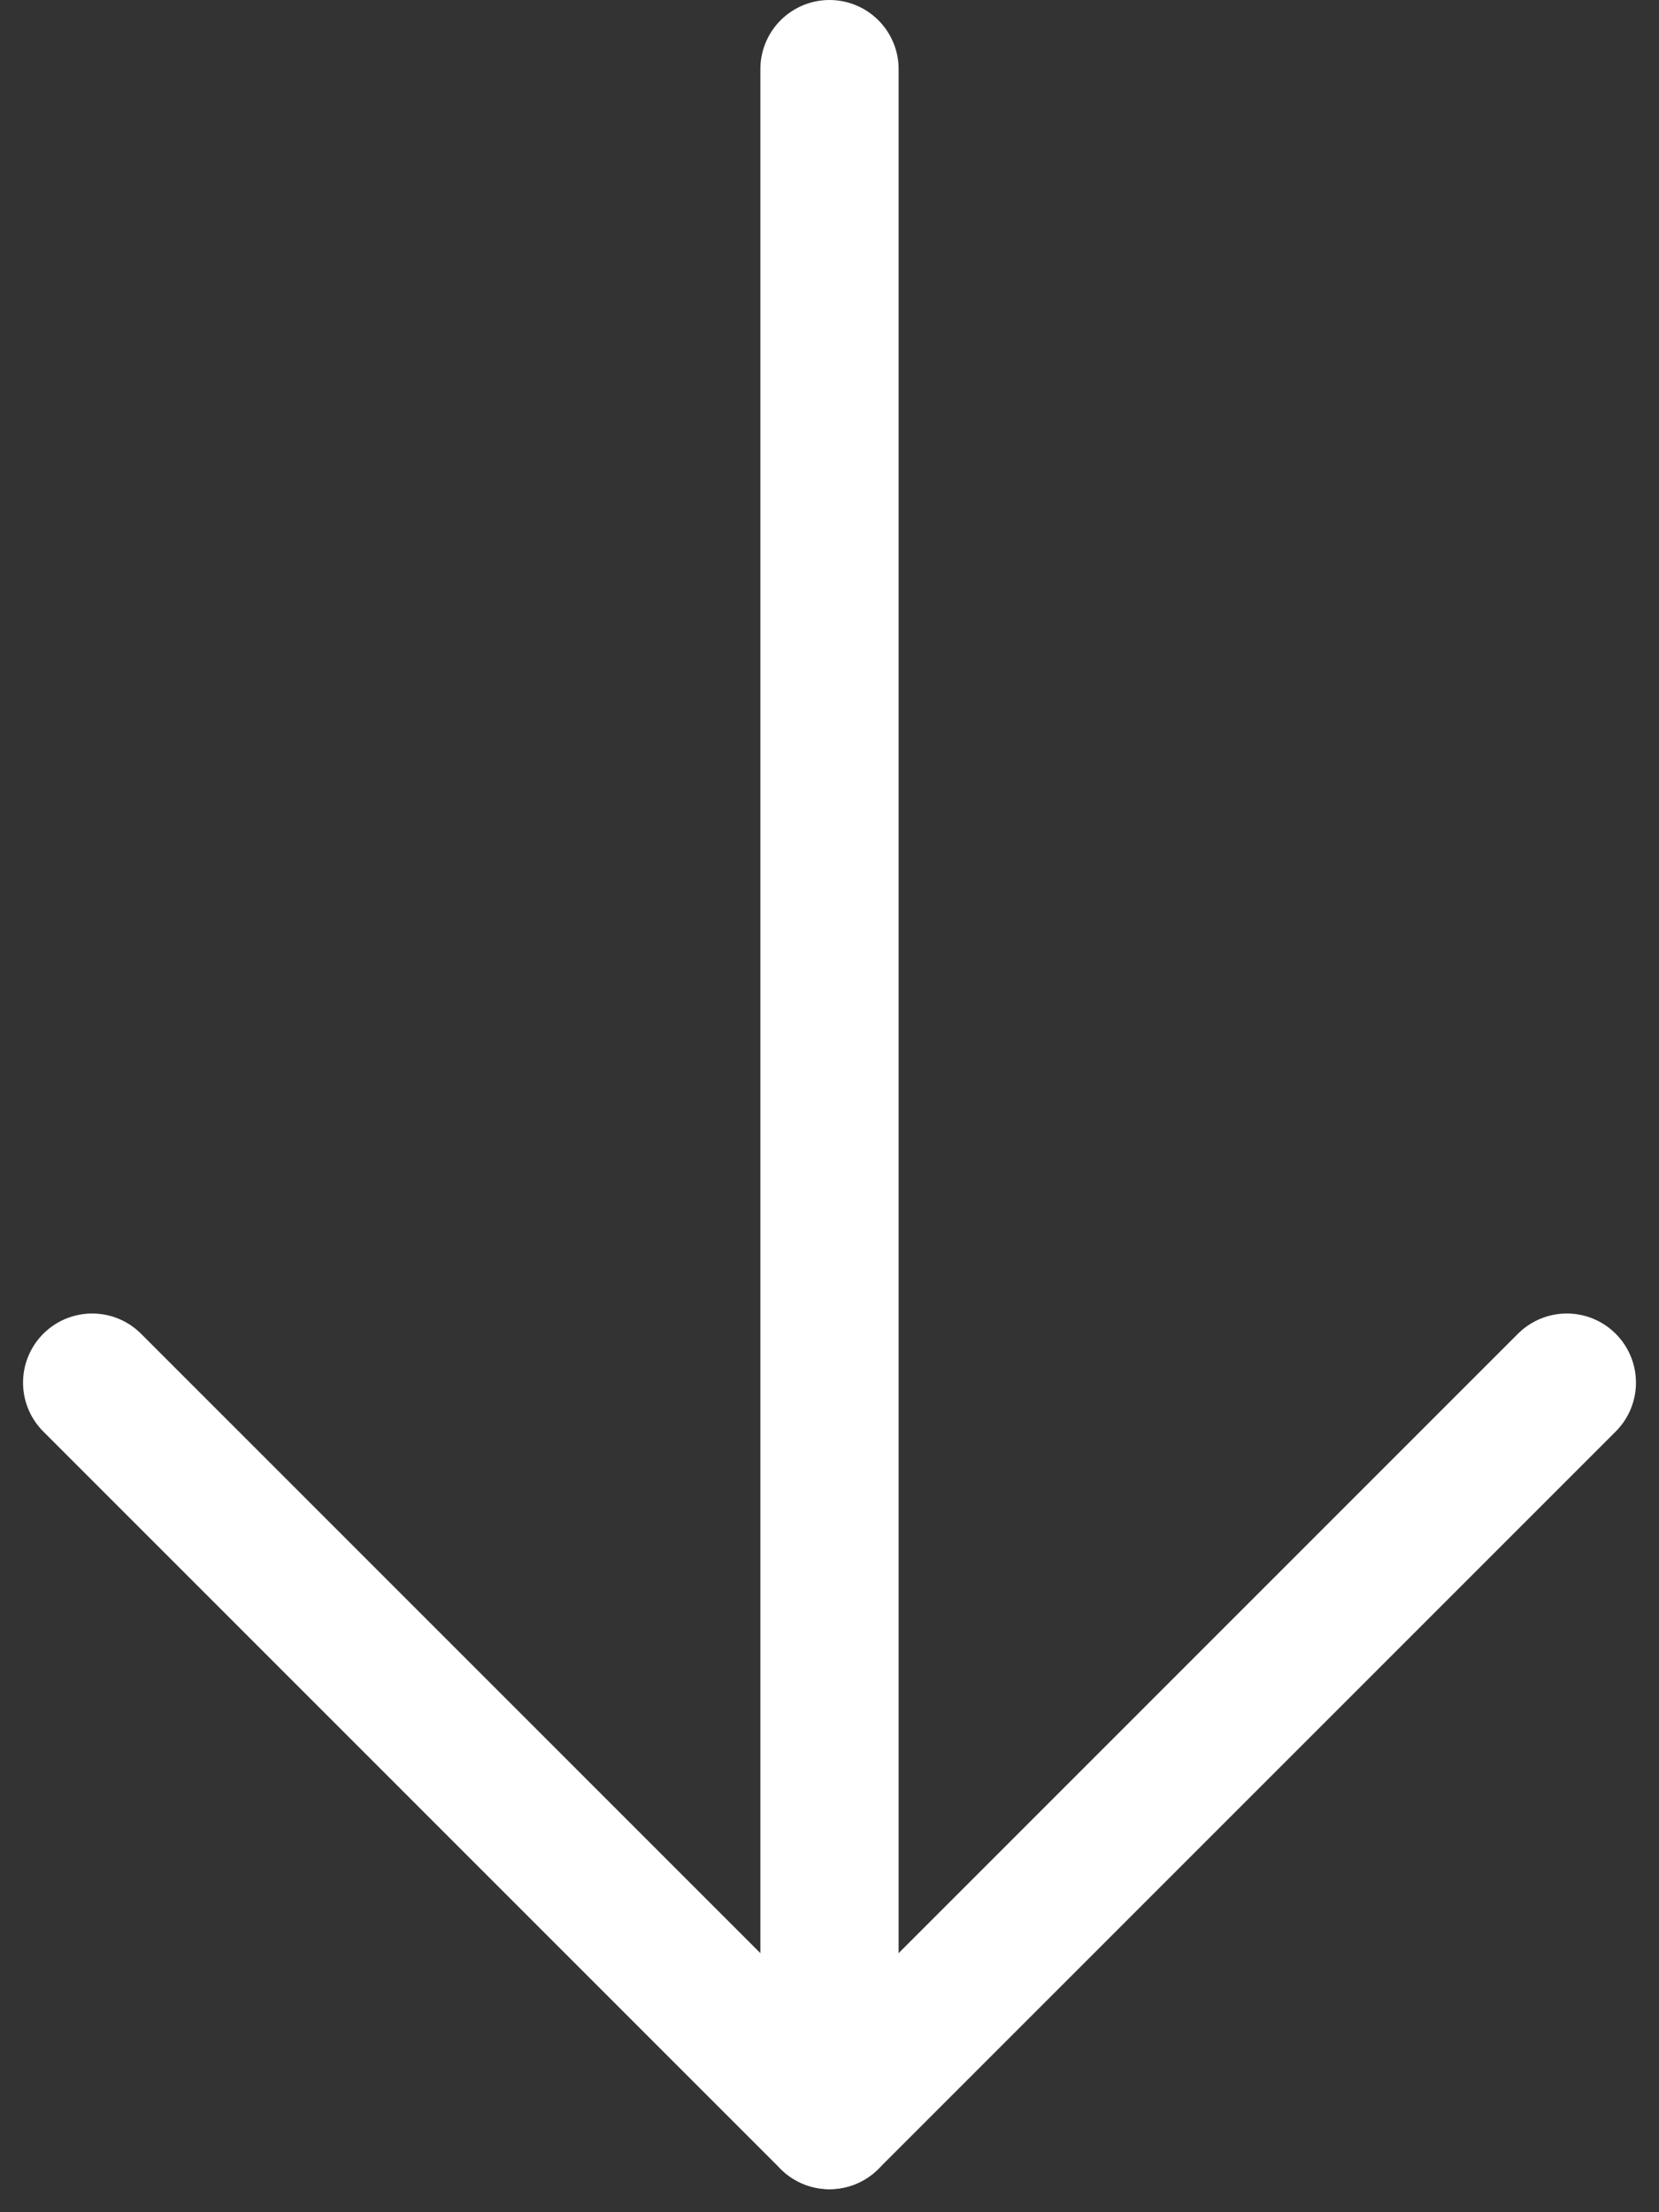
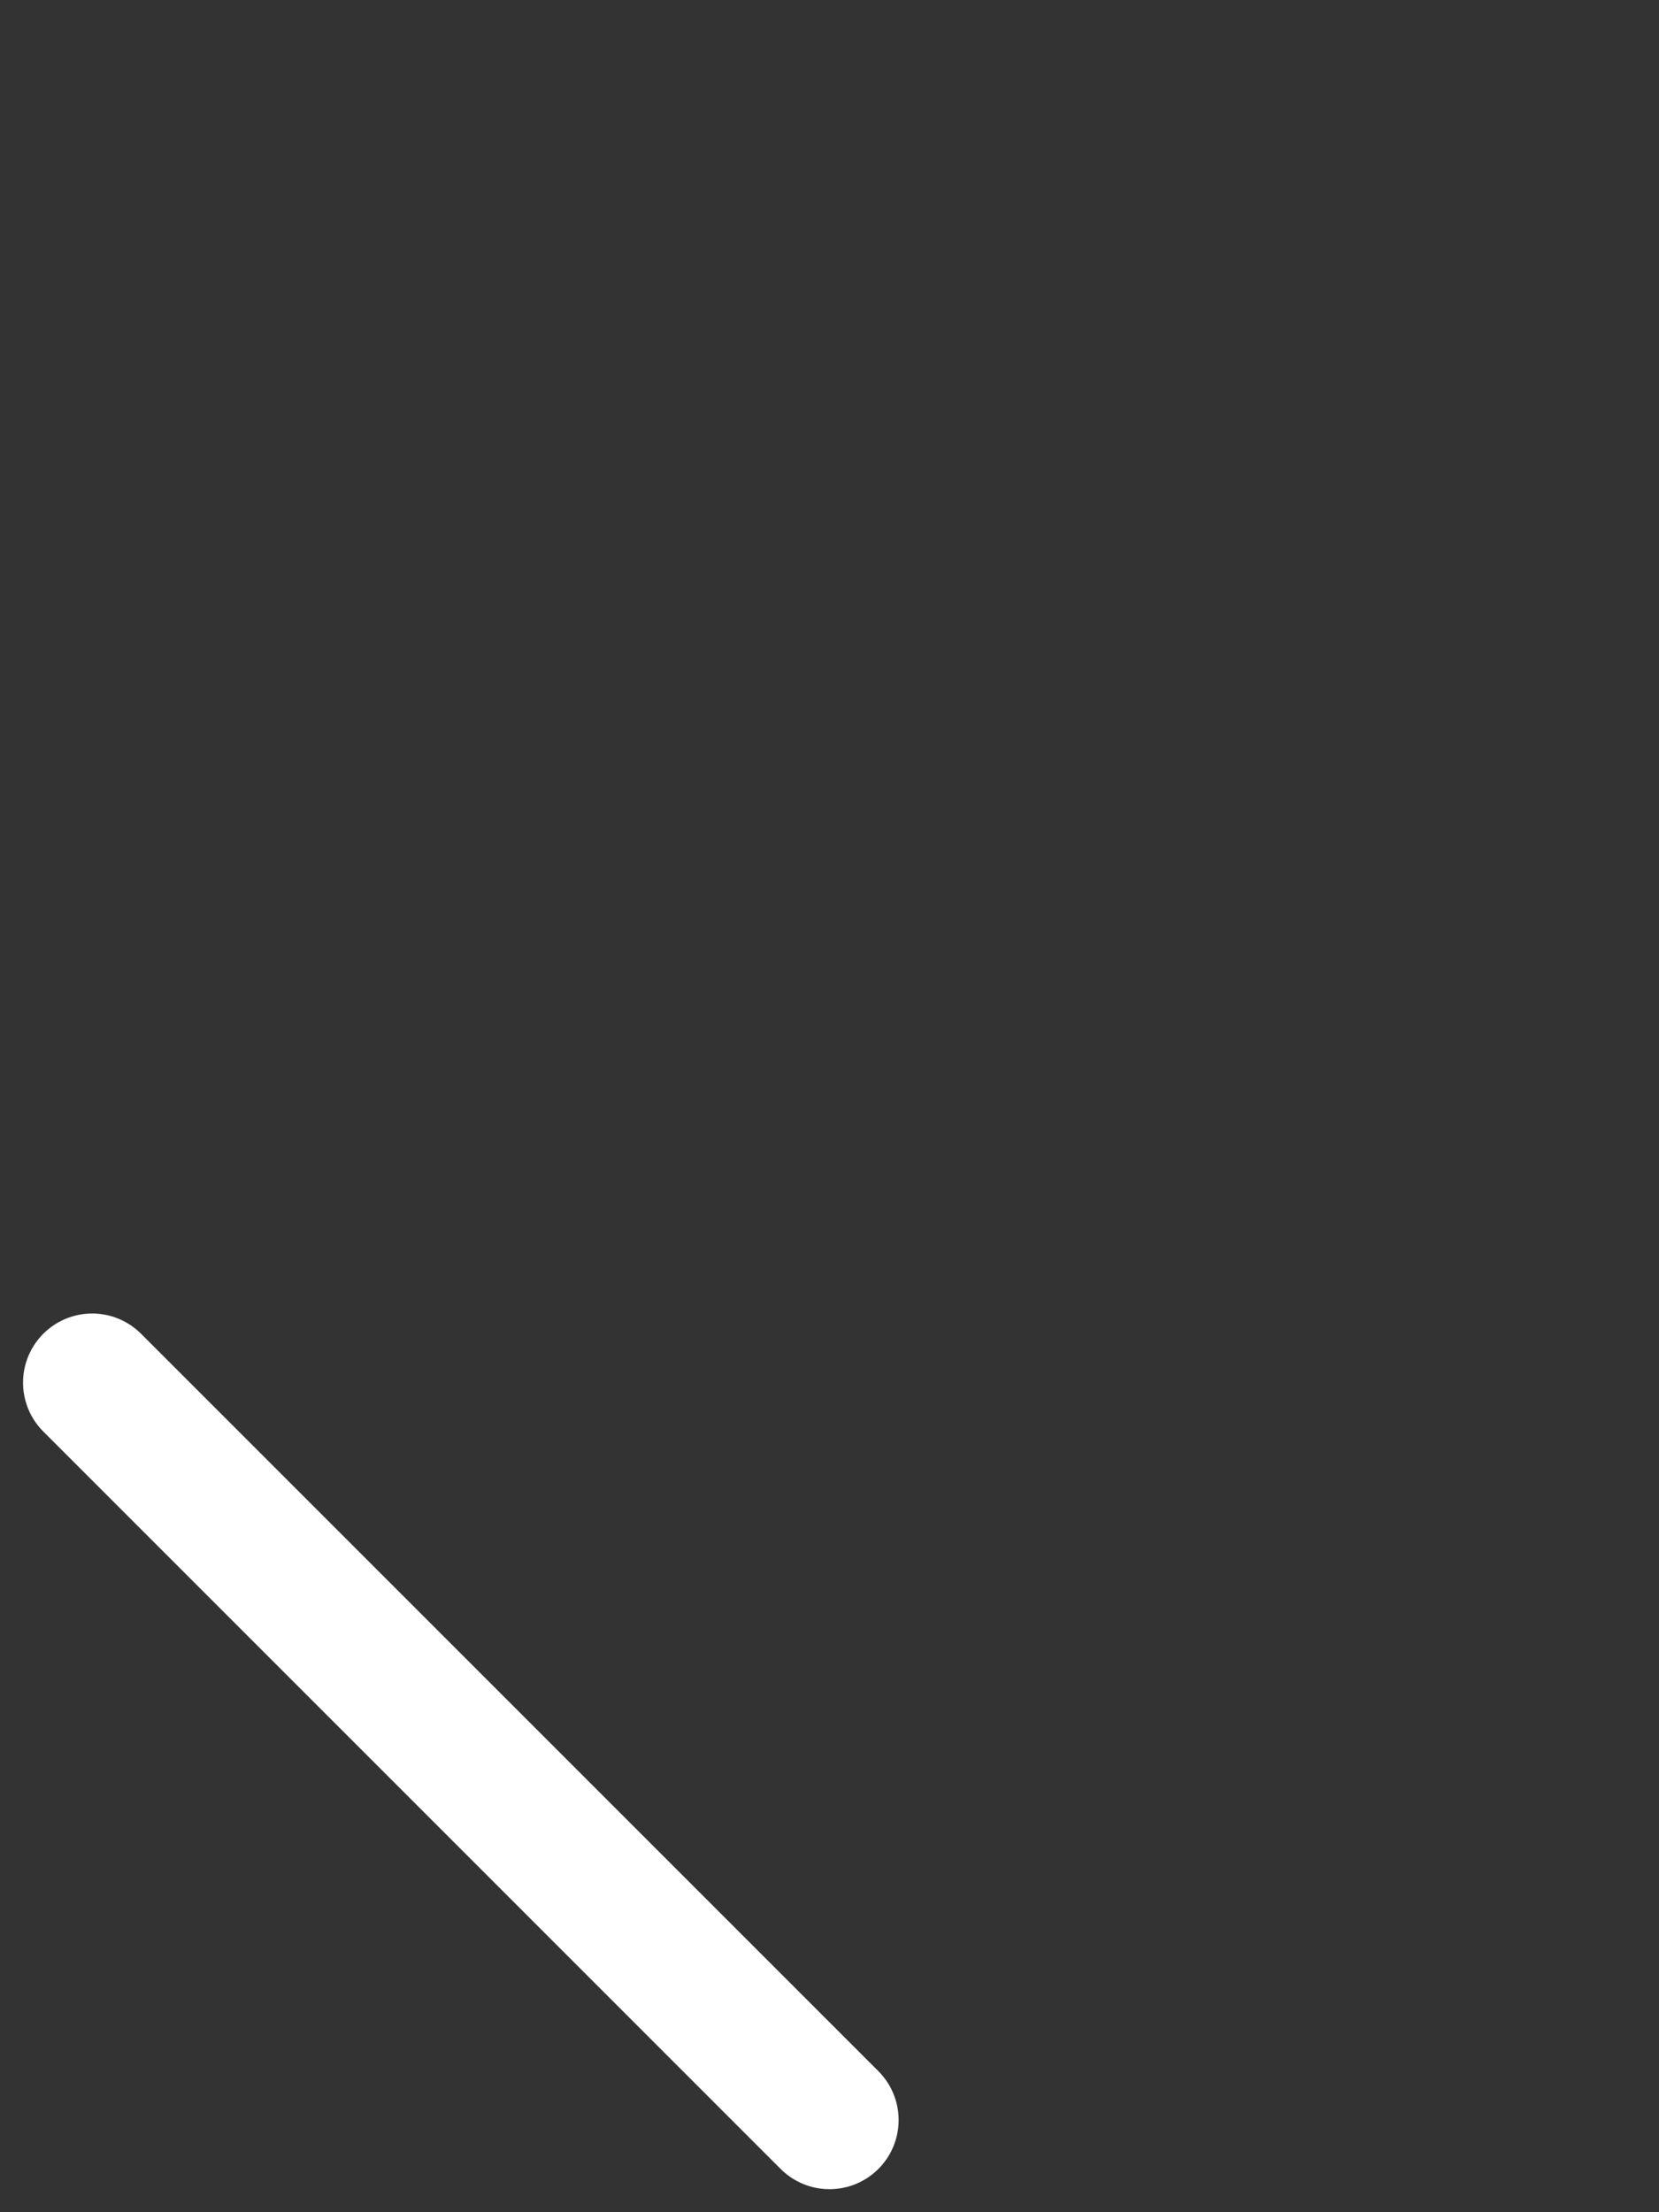
<svg xmlns="http://www.w3.org/2000/svg" width="36px" height="48px" viewBox="0 0 36 48" fill="none" aria-hidden="true">
  <rect x="0" y="0" width="36" height="48" fill="#333333" stroke="none" />
  <defs>
    <linearGradient class="cerosgradient" data-cerosgradient="true" id="CerosGradient_idb71b836d8" gradientUnits="userSpaceOnUse" x1="50%" y1="100%" x2="50%" y2="0%">
      <stop offset="0%" stop-color="#d1d1d1" />
      <stop offset="100%" stop-color="#d1d1d1" />
    </linearGradient>
    <linearGradient />
  </defs>
-   <path d="M18 1.5V46" stroke="white" stroke-width="3" stroke-linecap="round" stroke-linejoin="round" />
-   <path d="M2 30L18 46L34 30" stroke="white" stroke-width="3" stroke-linecap="round" stroke-linejoin="round" />
+   <path d="M2 30L18 46" stroke="white" stroke-width="3" stroke-linecap="round" stroke-linejoin="round" />
</svg>